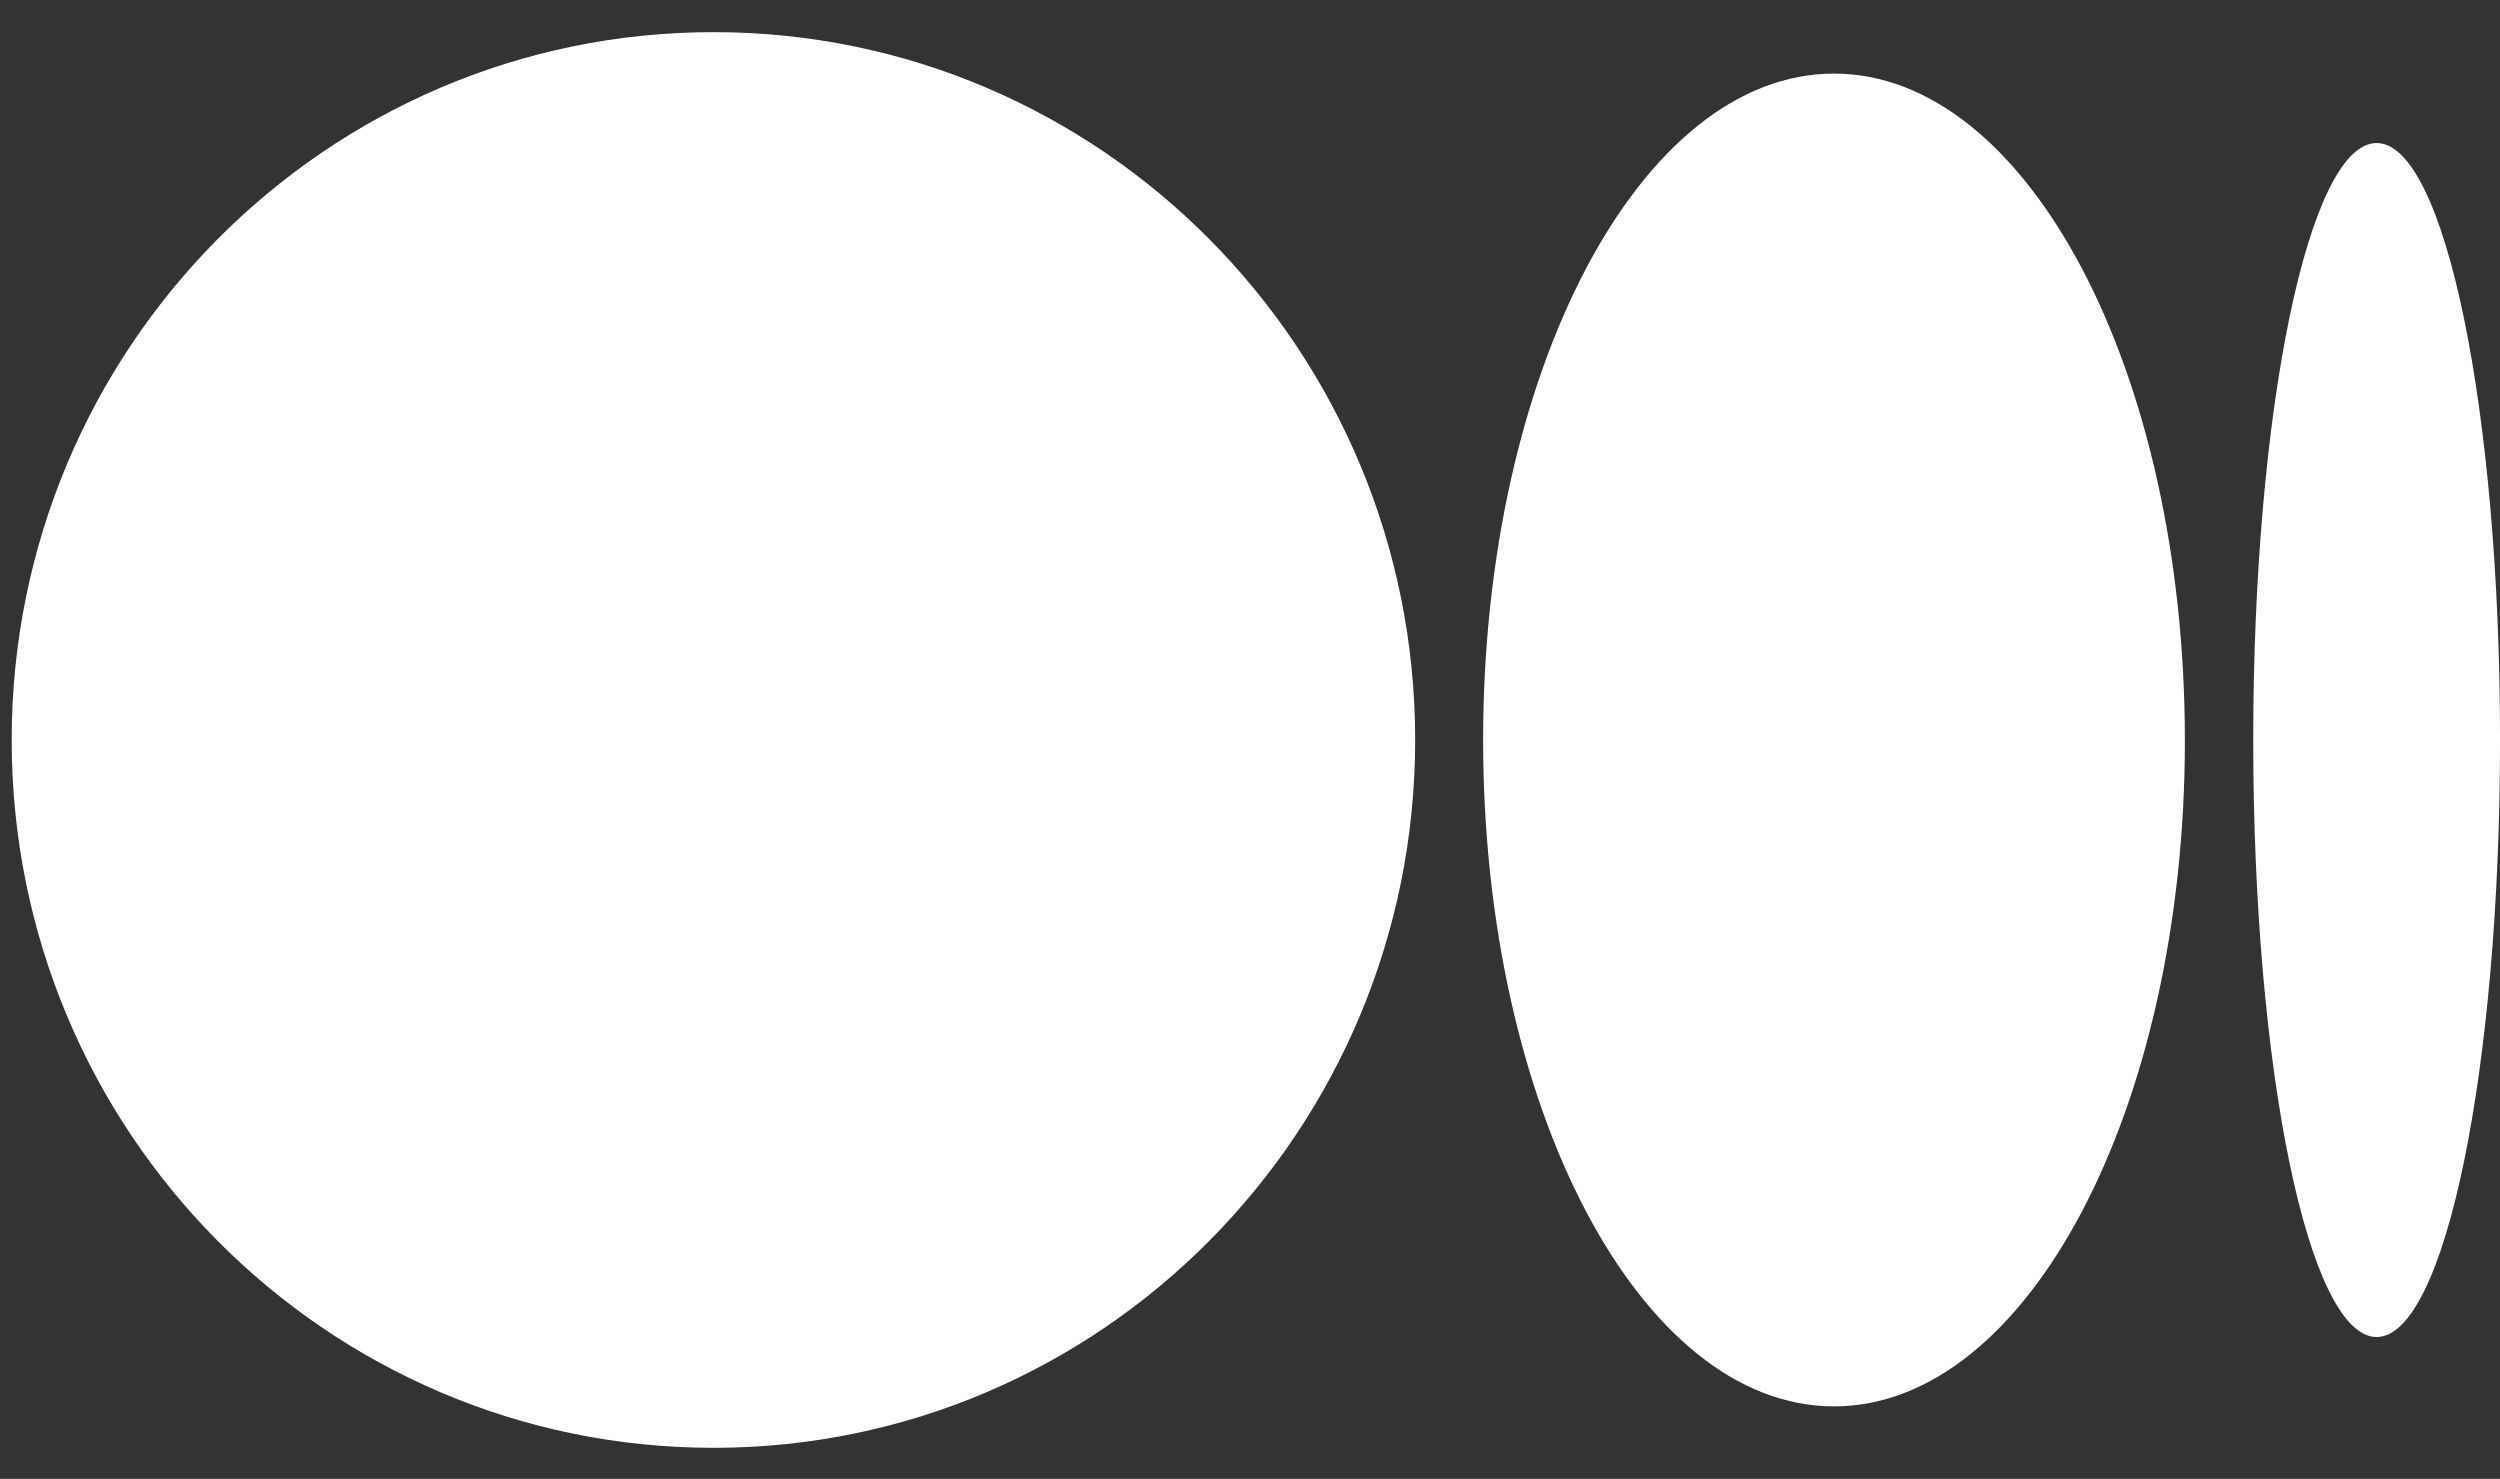
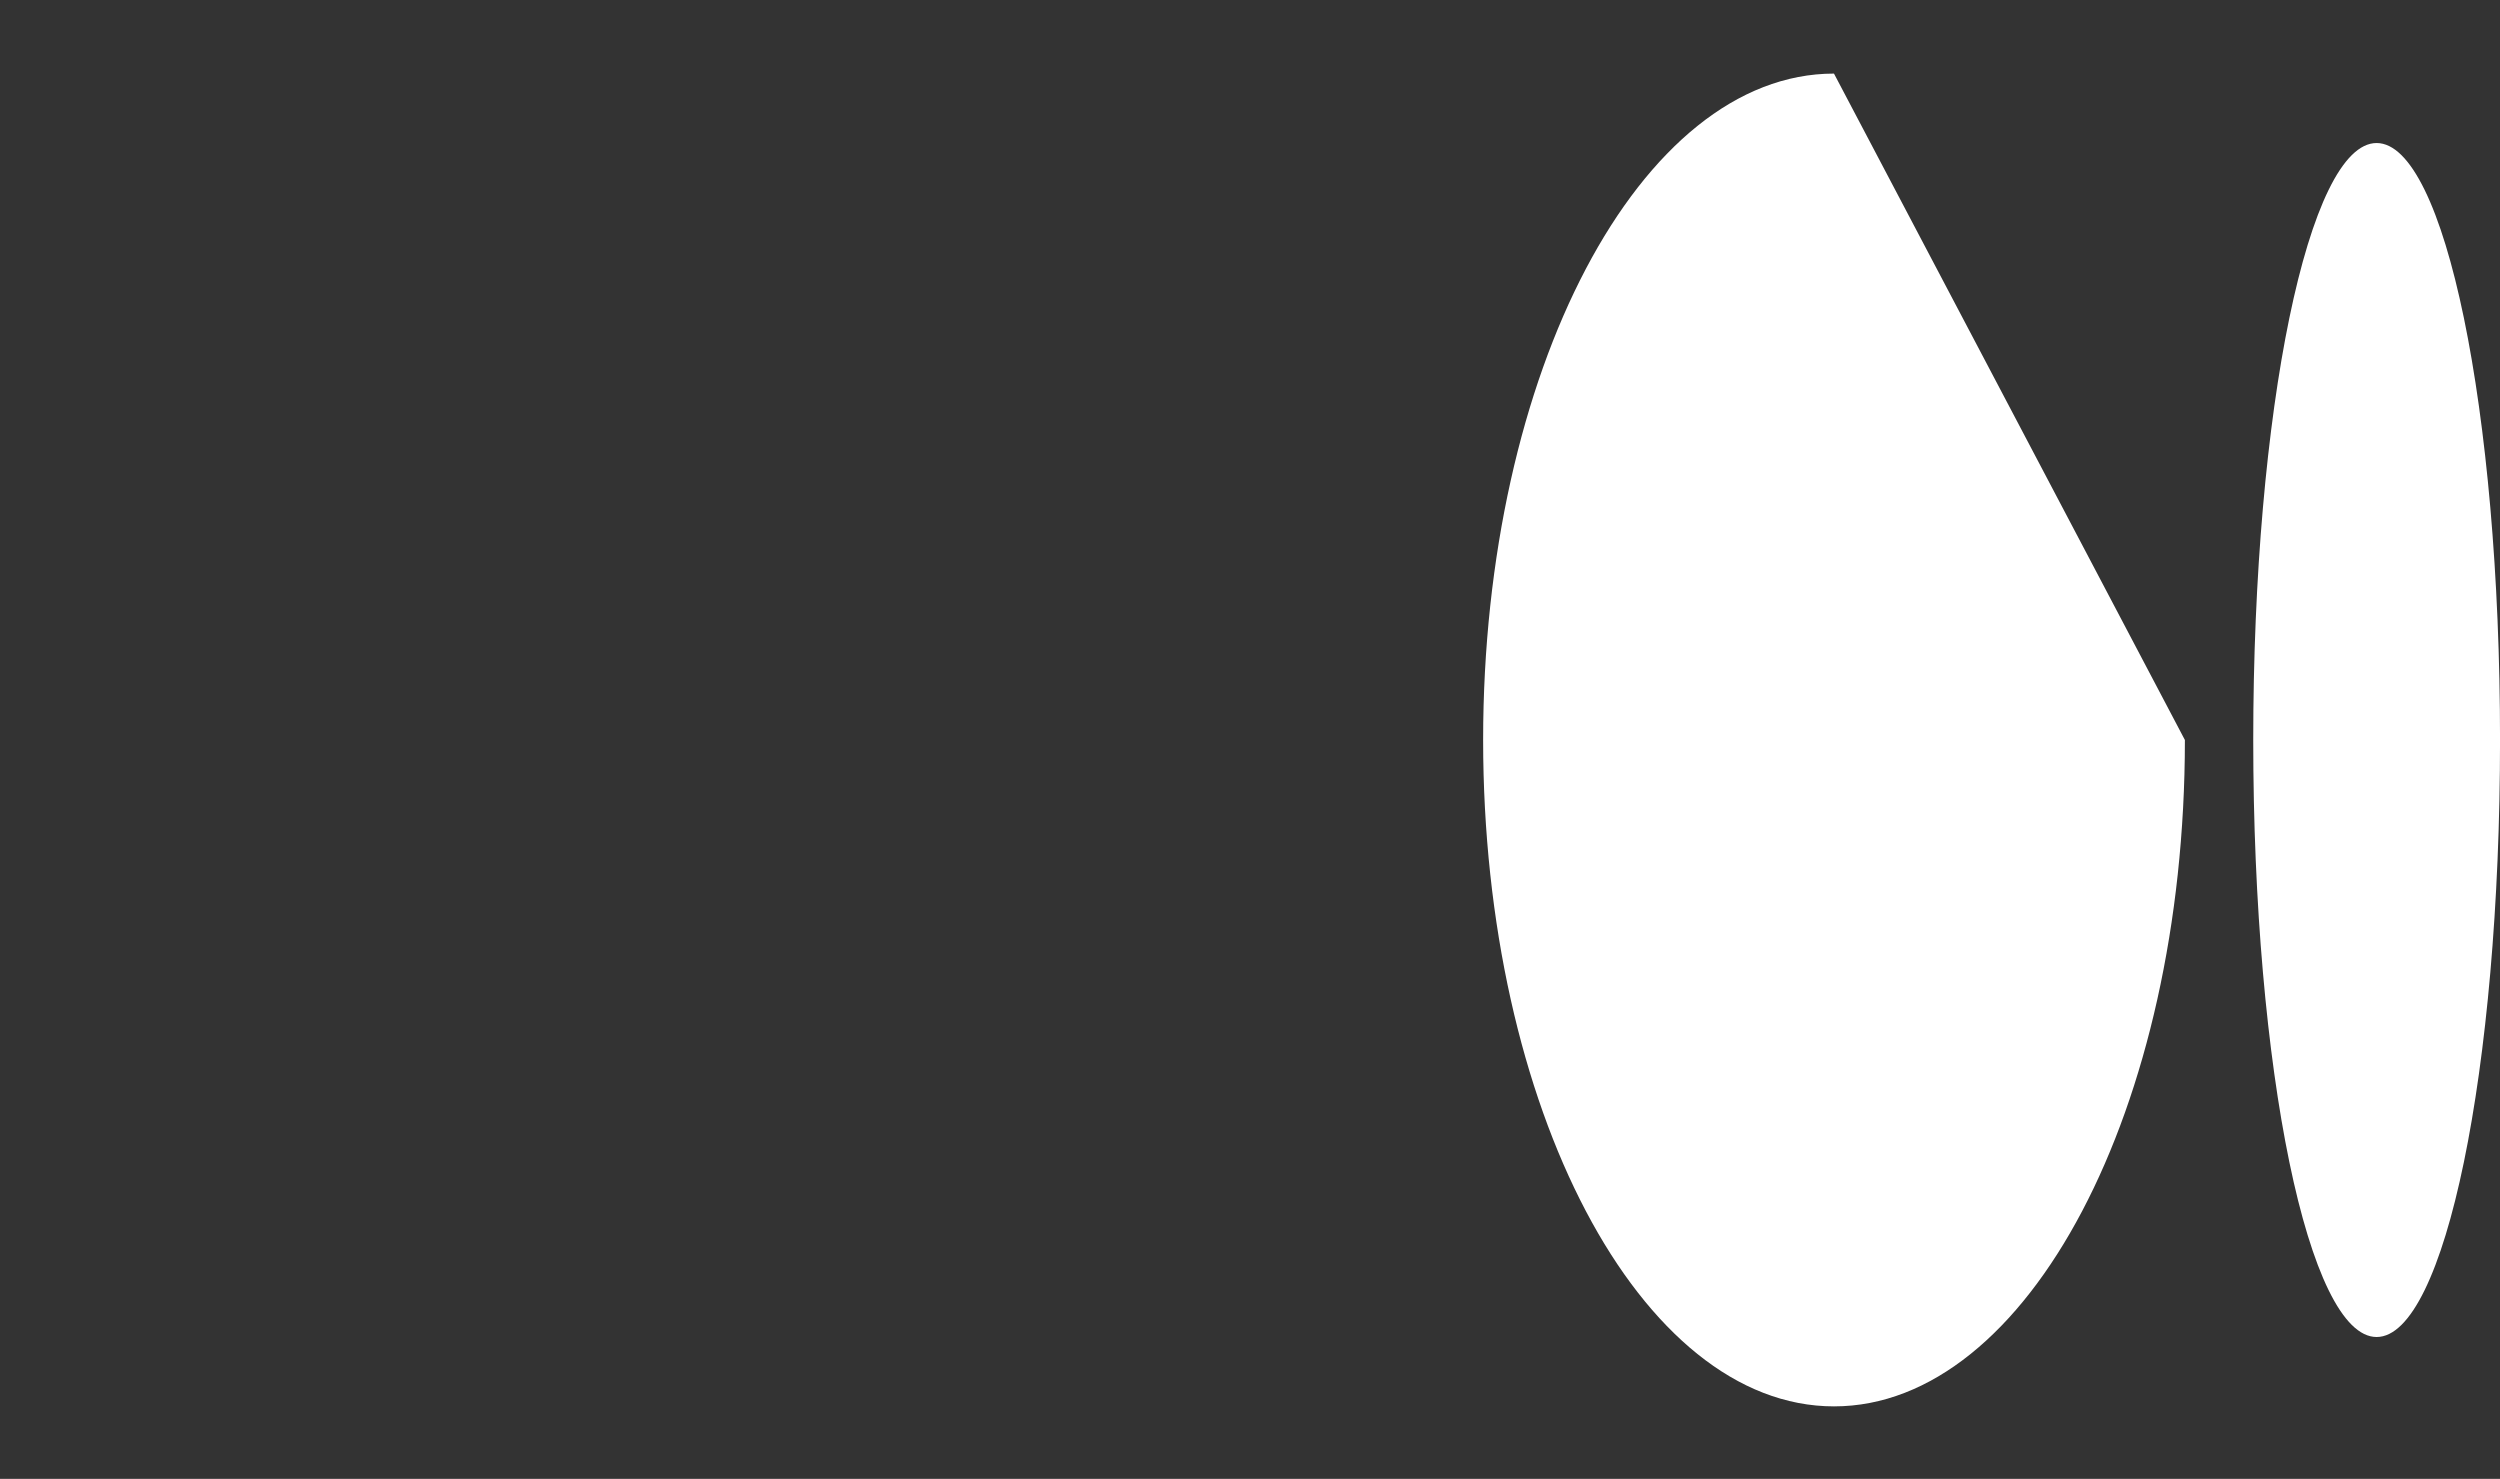
<svg xmlns="http://www.w3.org/2000/svg" width="71" height="42" viewBox="0 0 71 42" fill="none">
  <rect x="0" y="0" width="71" height="42" fill="#333333" stroke="none" />
-   <path d="M40.191 21.016C40.191 32.118 31.268 41.118 20.262 41.118C9.255 41.118 0.332 32.116 0.332 21.016C0.332 9.916 9.255 0.913 20.262 0.913C31.269 0.913 40.191 9.914 40.191 21.016Z" fill="white" />
-   <path d="M62.051 21.016C62.051 31.466 57.589 39.941 52.086 39.941C46.583 39.941 42.121 31.466 42.121 21.016C42.121 10.565 46.582 2.09 52.085 2.09C57.589 2.09 62.05 10.563 62.05 21.016" fill="white" />
+   <path d="M62.051 21.016C62.051 31.466 57.589 39.941 52.086 39.941C46.583 39.941 42.121 31.466 42.121 21.016C42.121 10.565 46.582 2.09 52.085 2.09" fill="white" />
  <path d="M71.001 21.017C71.001 30.378 69.432 37.971 67.496 37.971C65.56 37.971 63.992 30.38 63.992 21.017C63.992 11.654 65.561 4.062 67.496 4.062C69.431 4.062 71.001 11.653 71.001 21.017Z" fill="white" />
</svg>